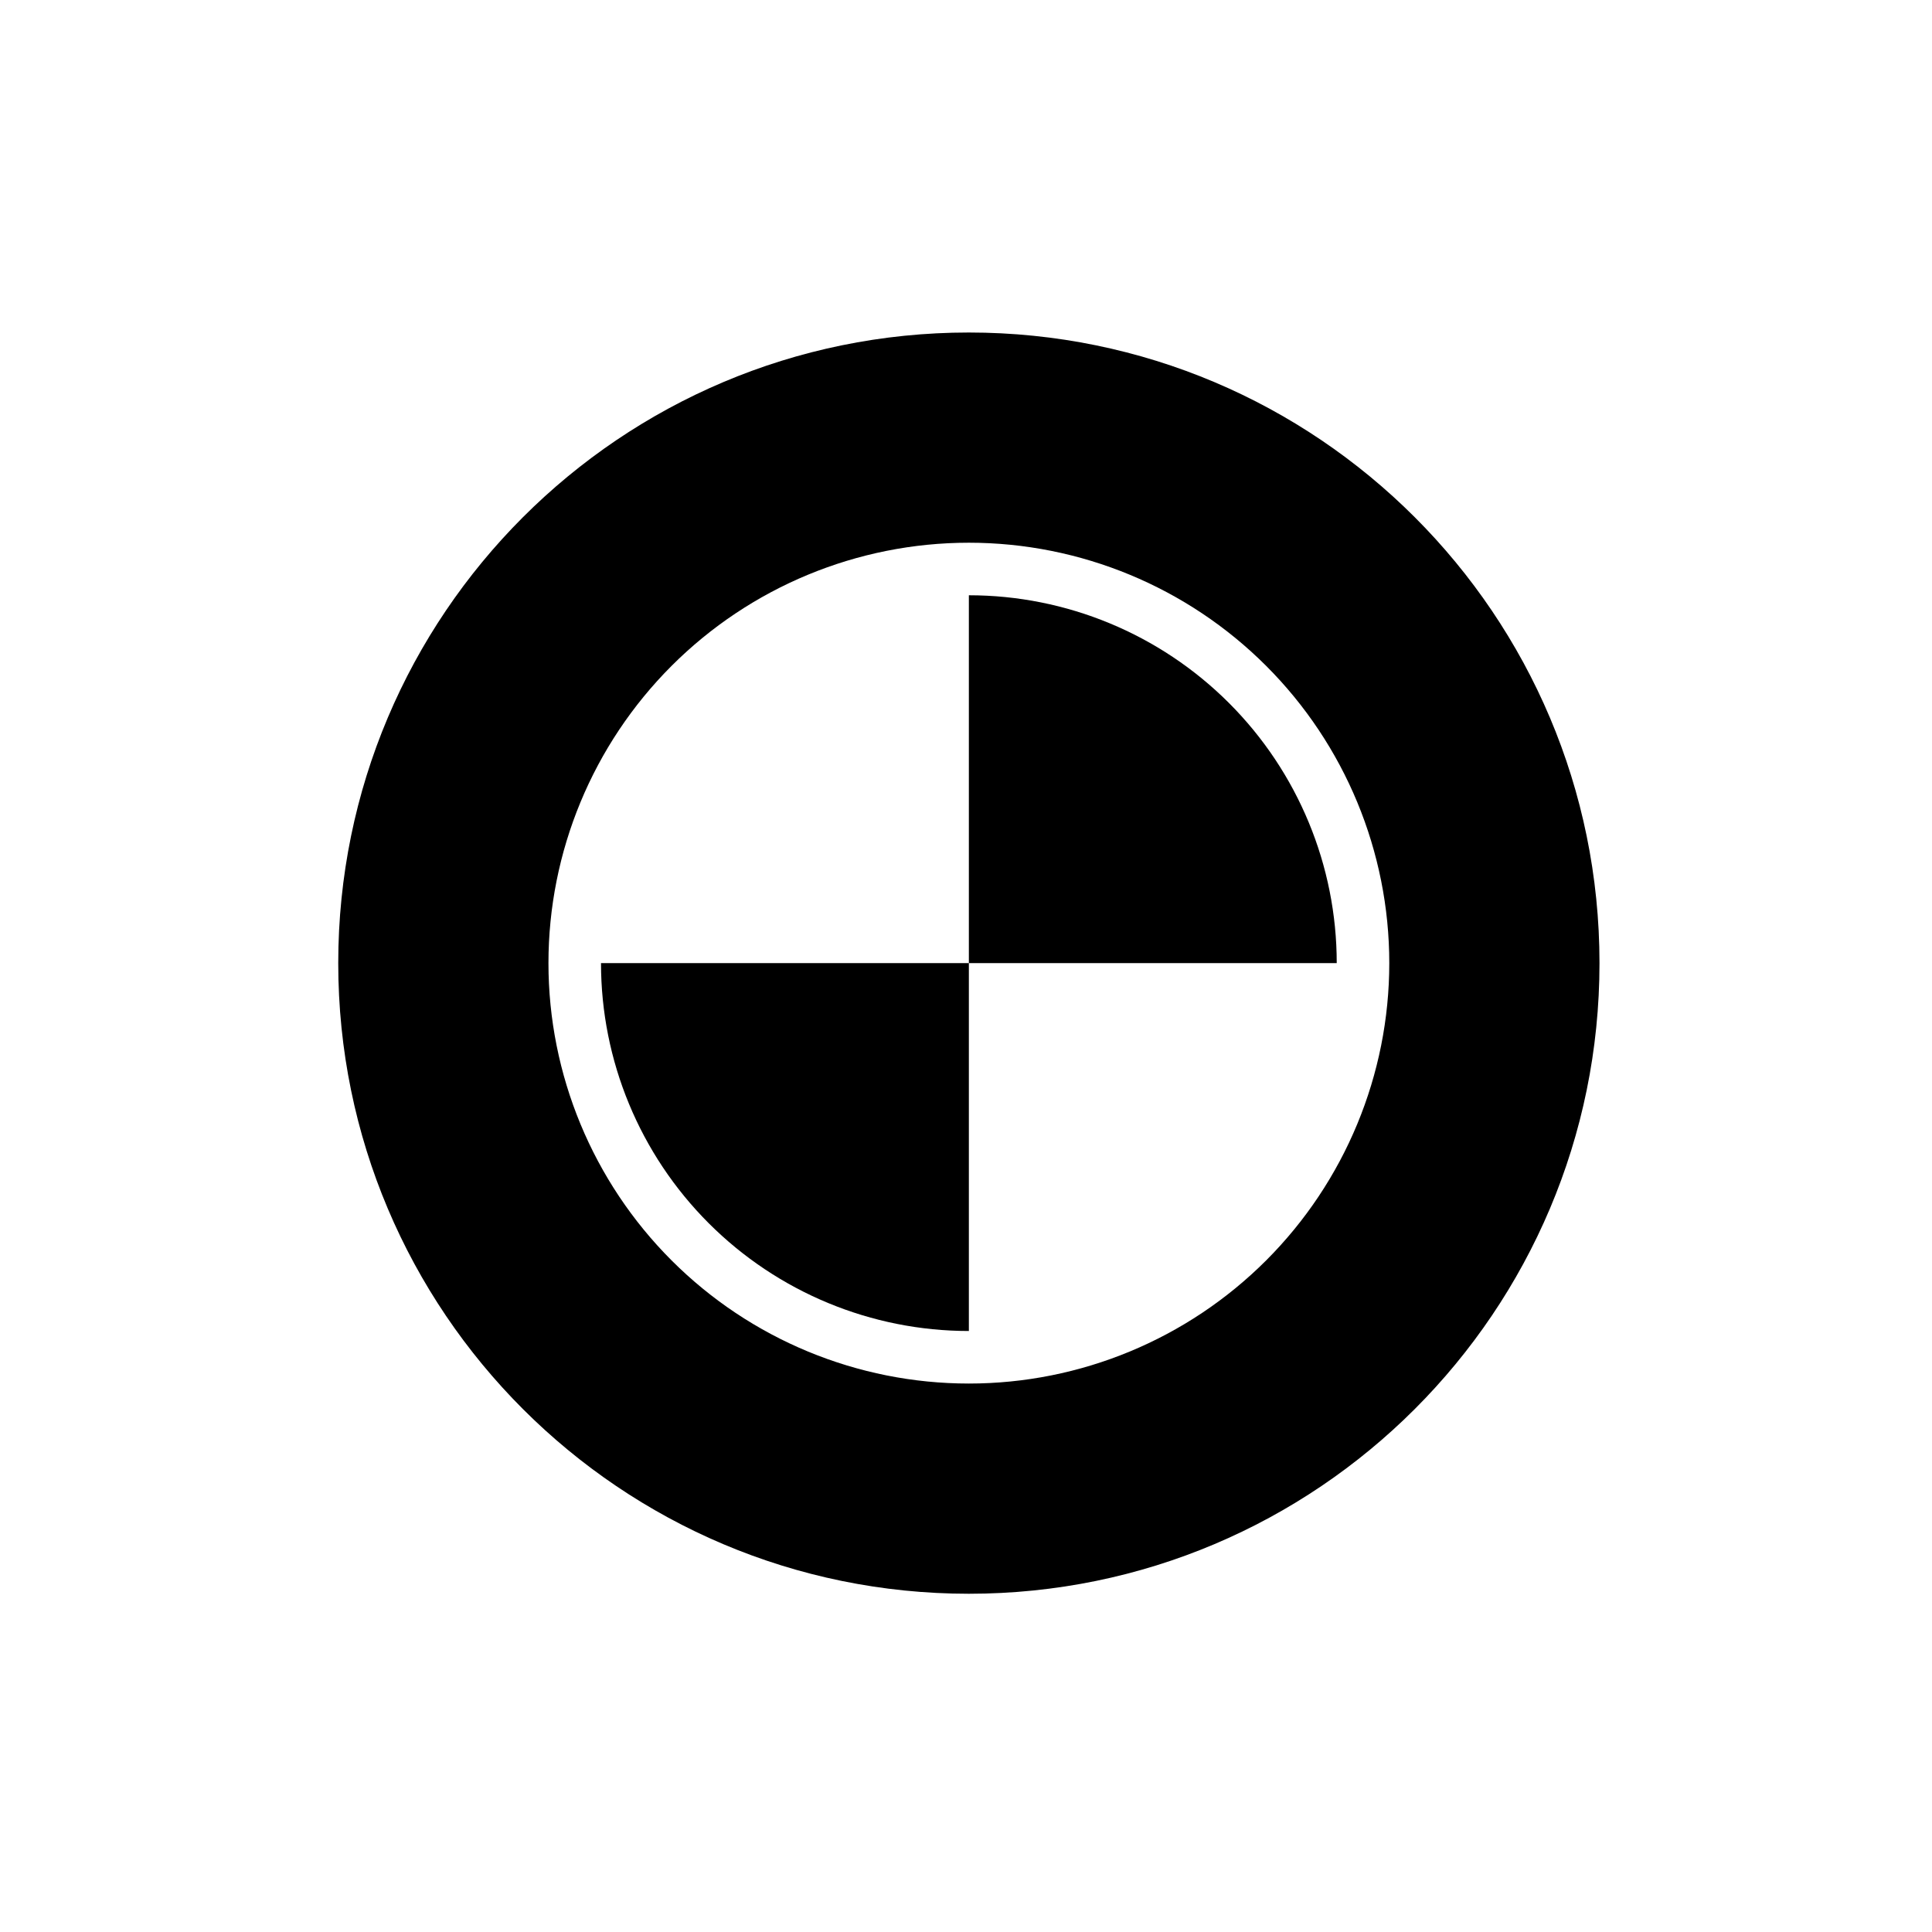
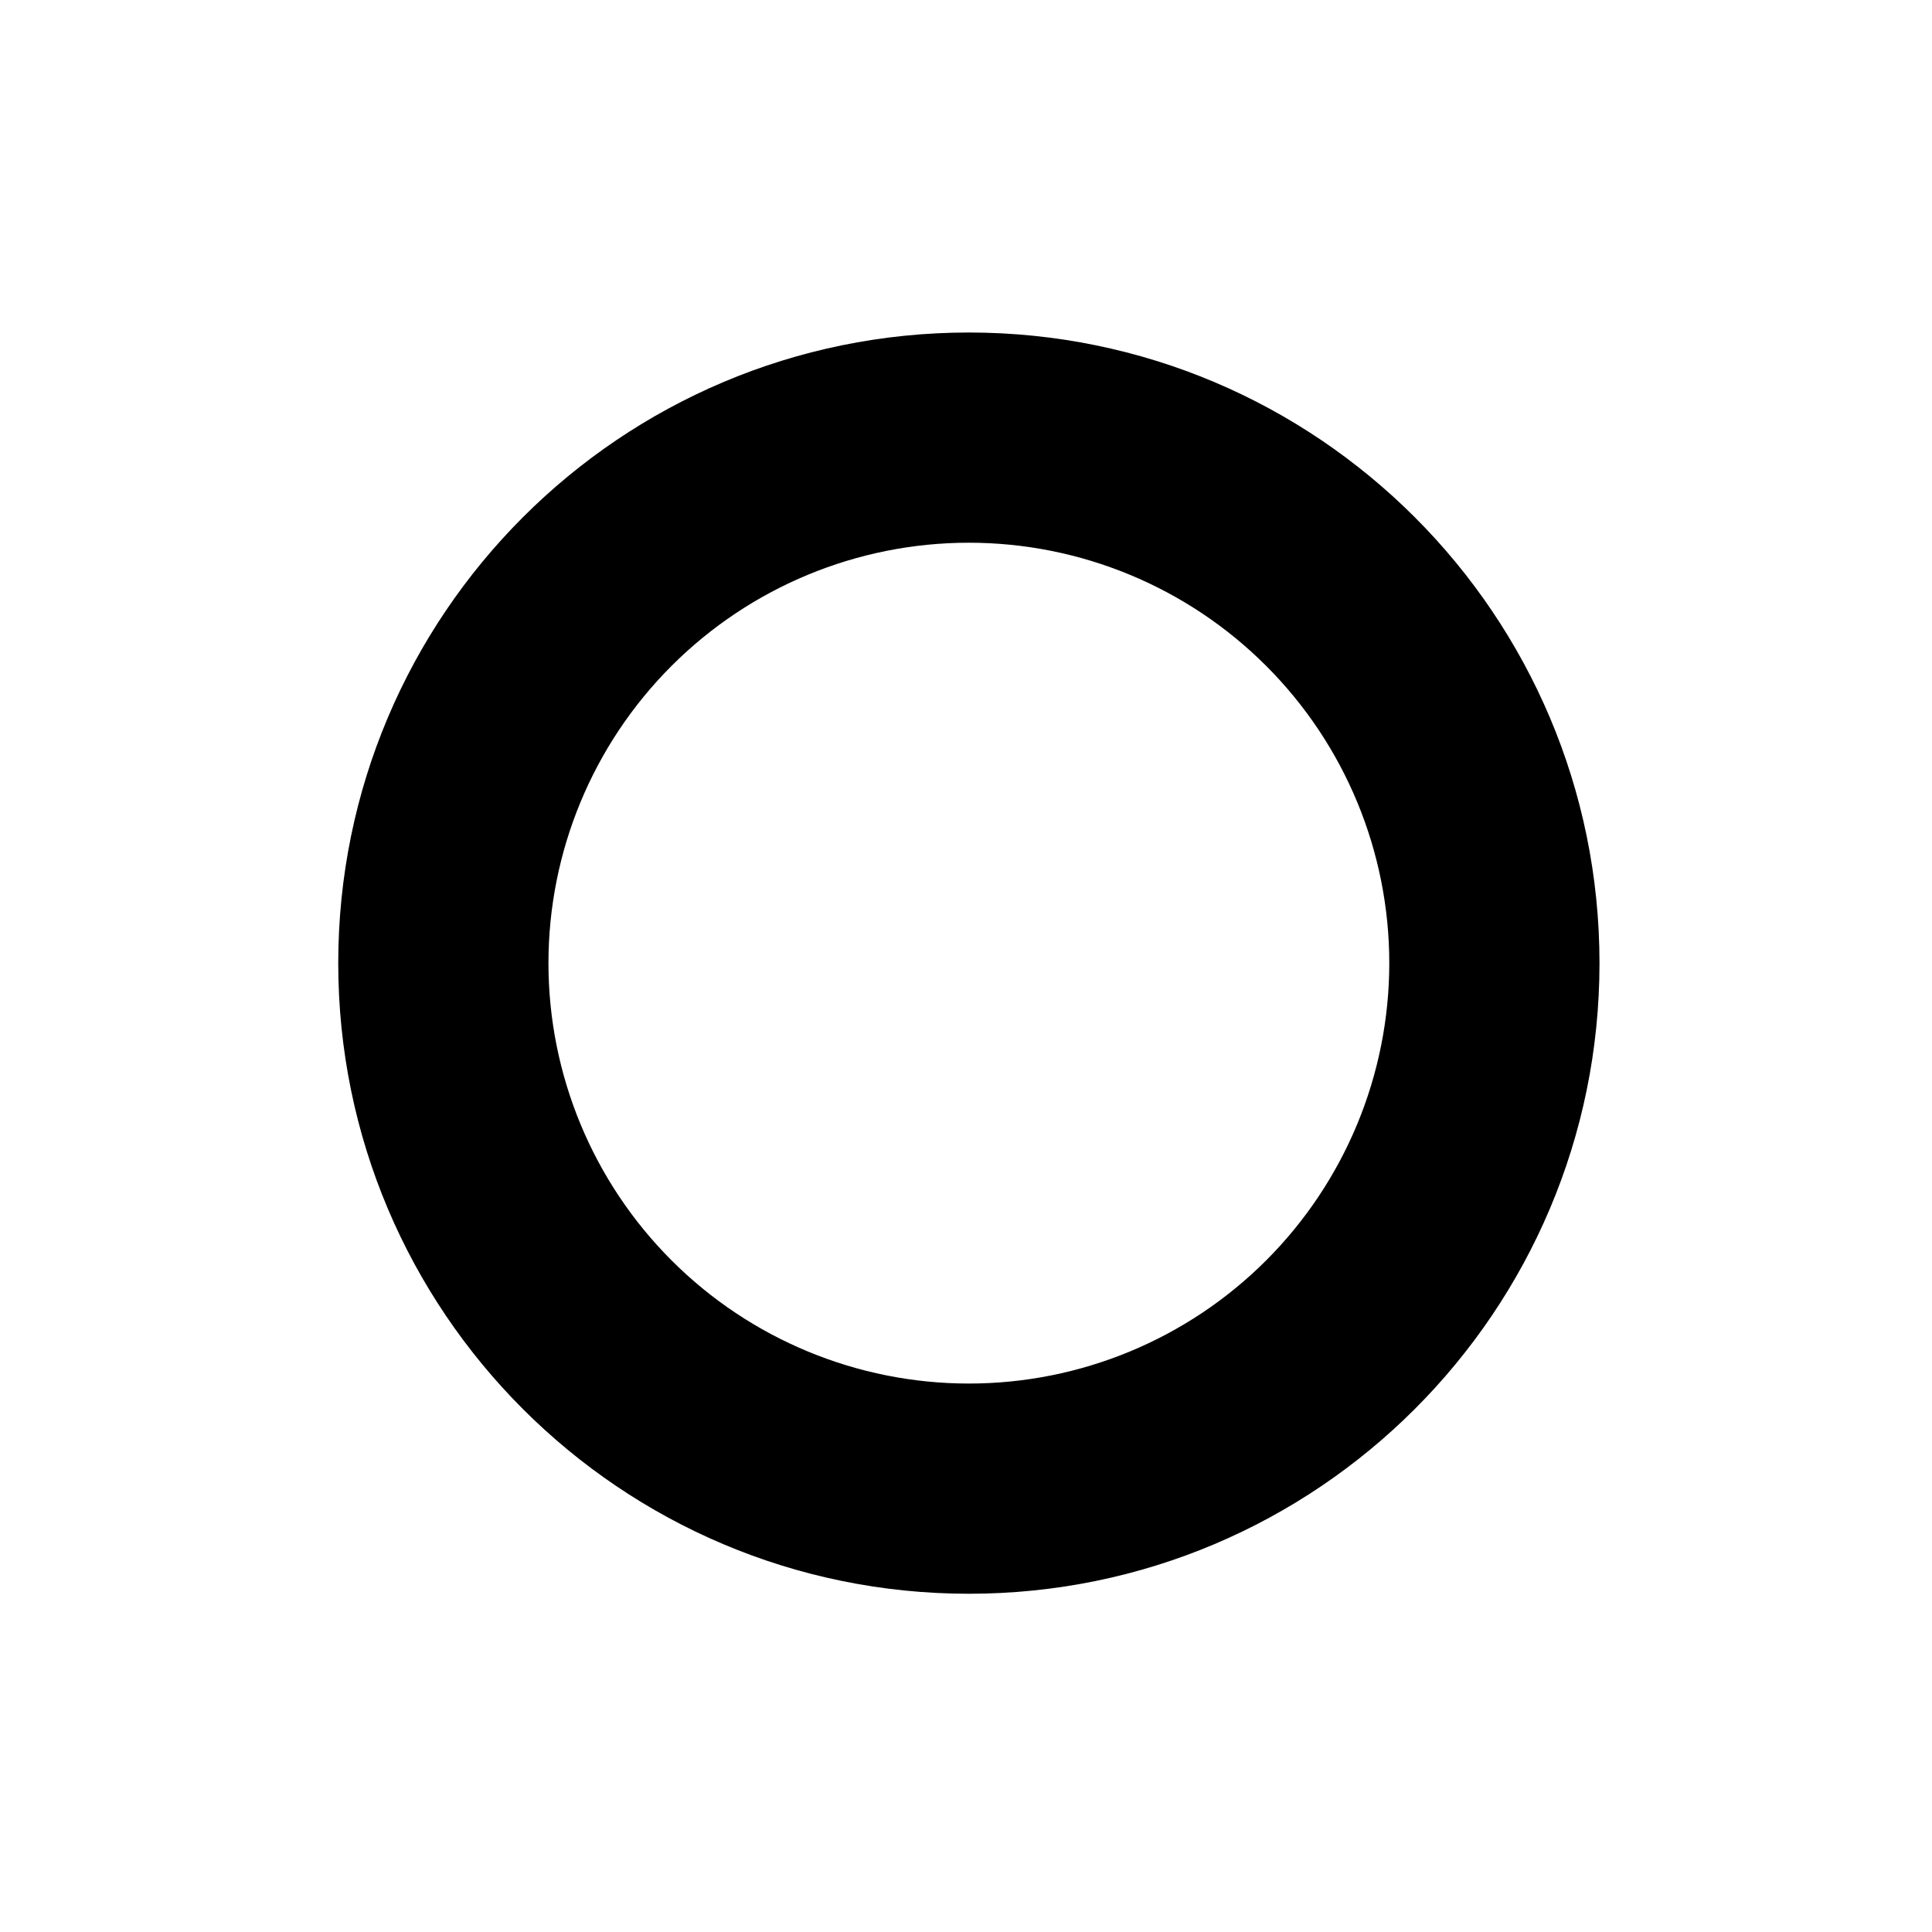
<svg xmlns="http://www.w3.org/2000/svg" width="337" height="337" viewBox="0 0 337 337" fill="none">
  <path d="M169 58C229.747 58 279 107.253 279 168C279 228.748 229.747 278 169 278C108.243 278 59 228.757 59 168C59 107.253 108.243 58 169 58ZM169 241.333C188.449 241.333 207.102 233.607 220.854 219.855C234.607 206.102 242.333 187.449 242.333 168C242.333 148.551 234.607 129.898 220.854 116.146C207.102 102.393 188.449 94.667 169 94.667C149.551 94.667 130.898 102.393 117.145 116.146C103.393 129.898 95.667 148.551 95.667 168C95.667 187.449 103.393 206.102 117.145 219.855C130.898 233.607 149.551 241.333 169 241.333Z" fill="black" />
-   <path d="M233.167 168H169V103.833C186.018 103.833 202.339 110.594 214.373 122.627C226.407 134.661 233.167 150.982 233.167 168ZM169 168V232.167C151.982 232.167 135.661 225.406 123.628 213.373C111.594 201.339 104.834 185.018 104.834 168H169Z" fill="black" />
</svg>